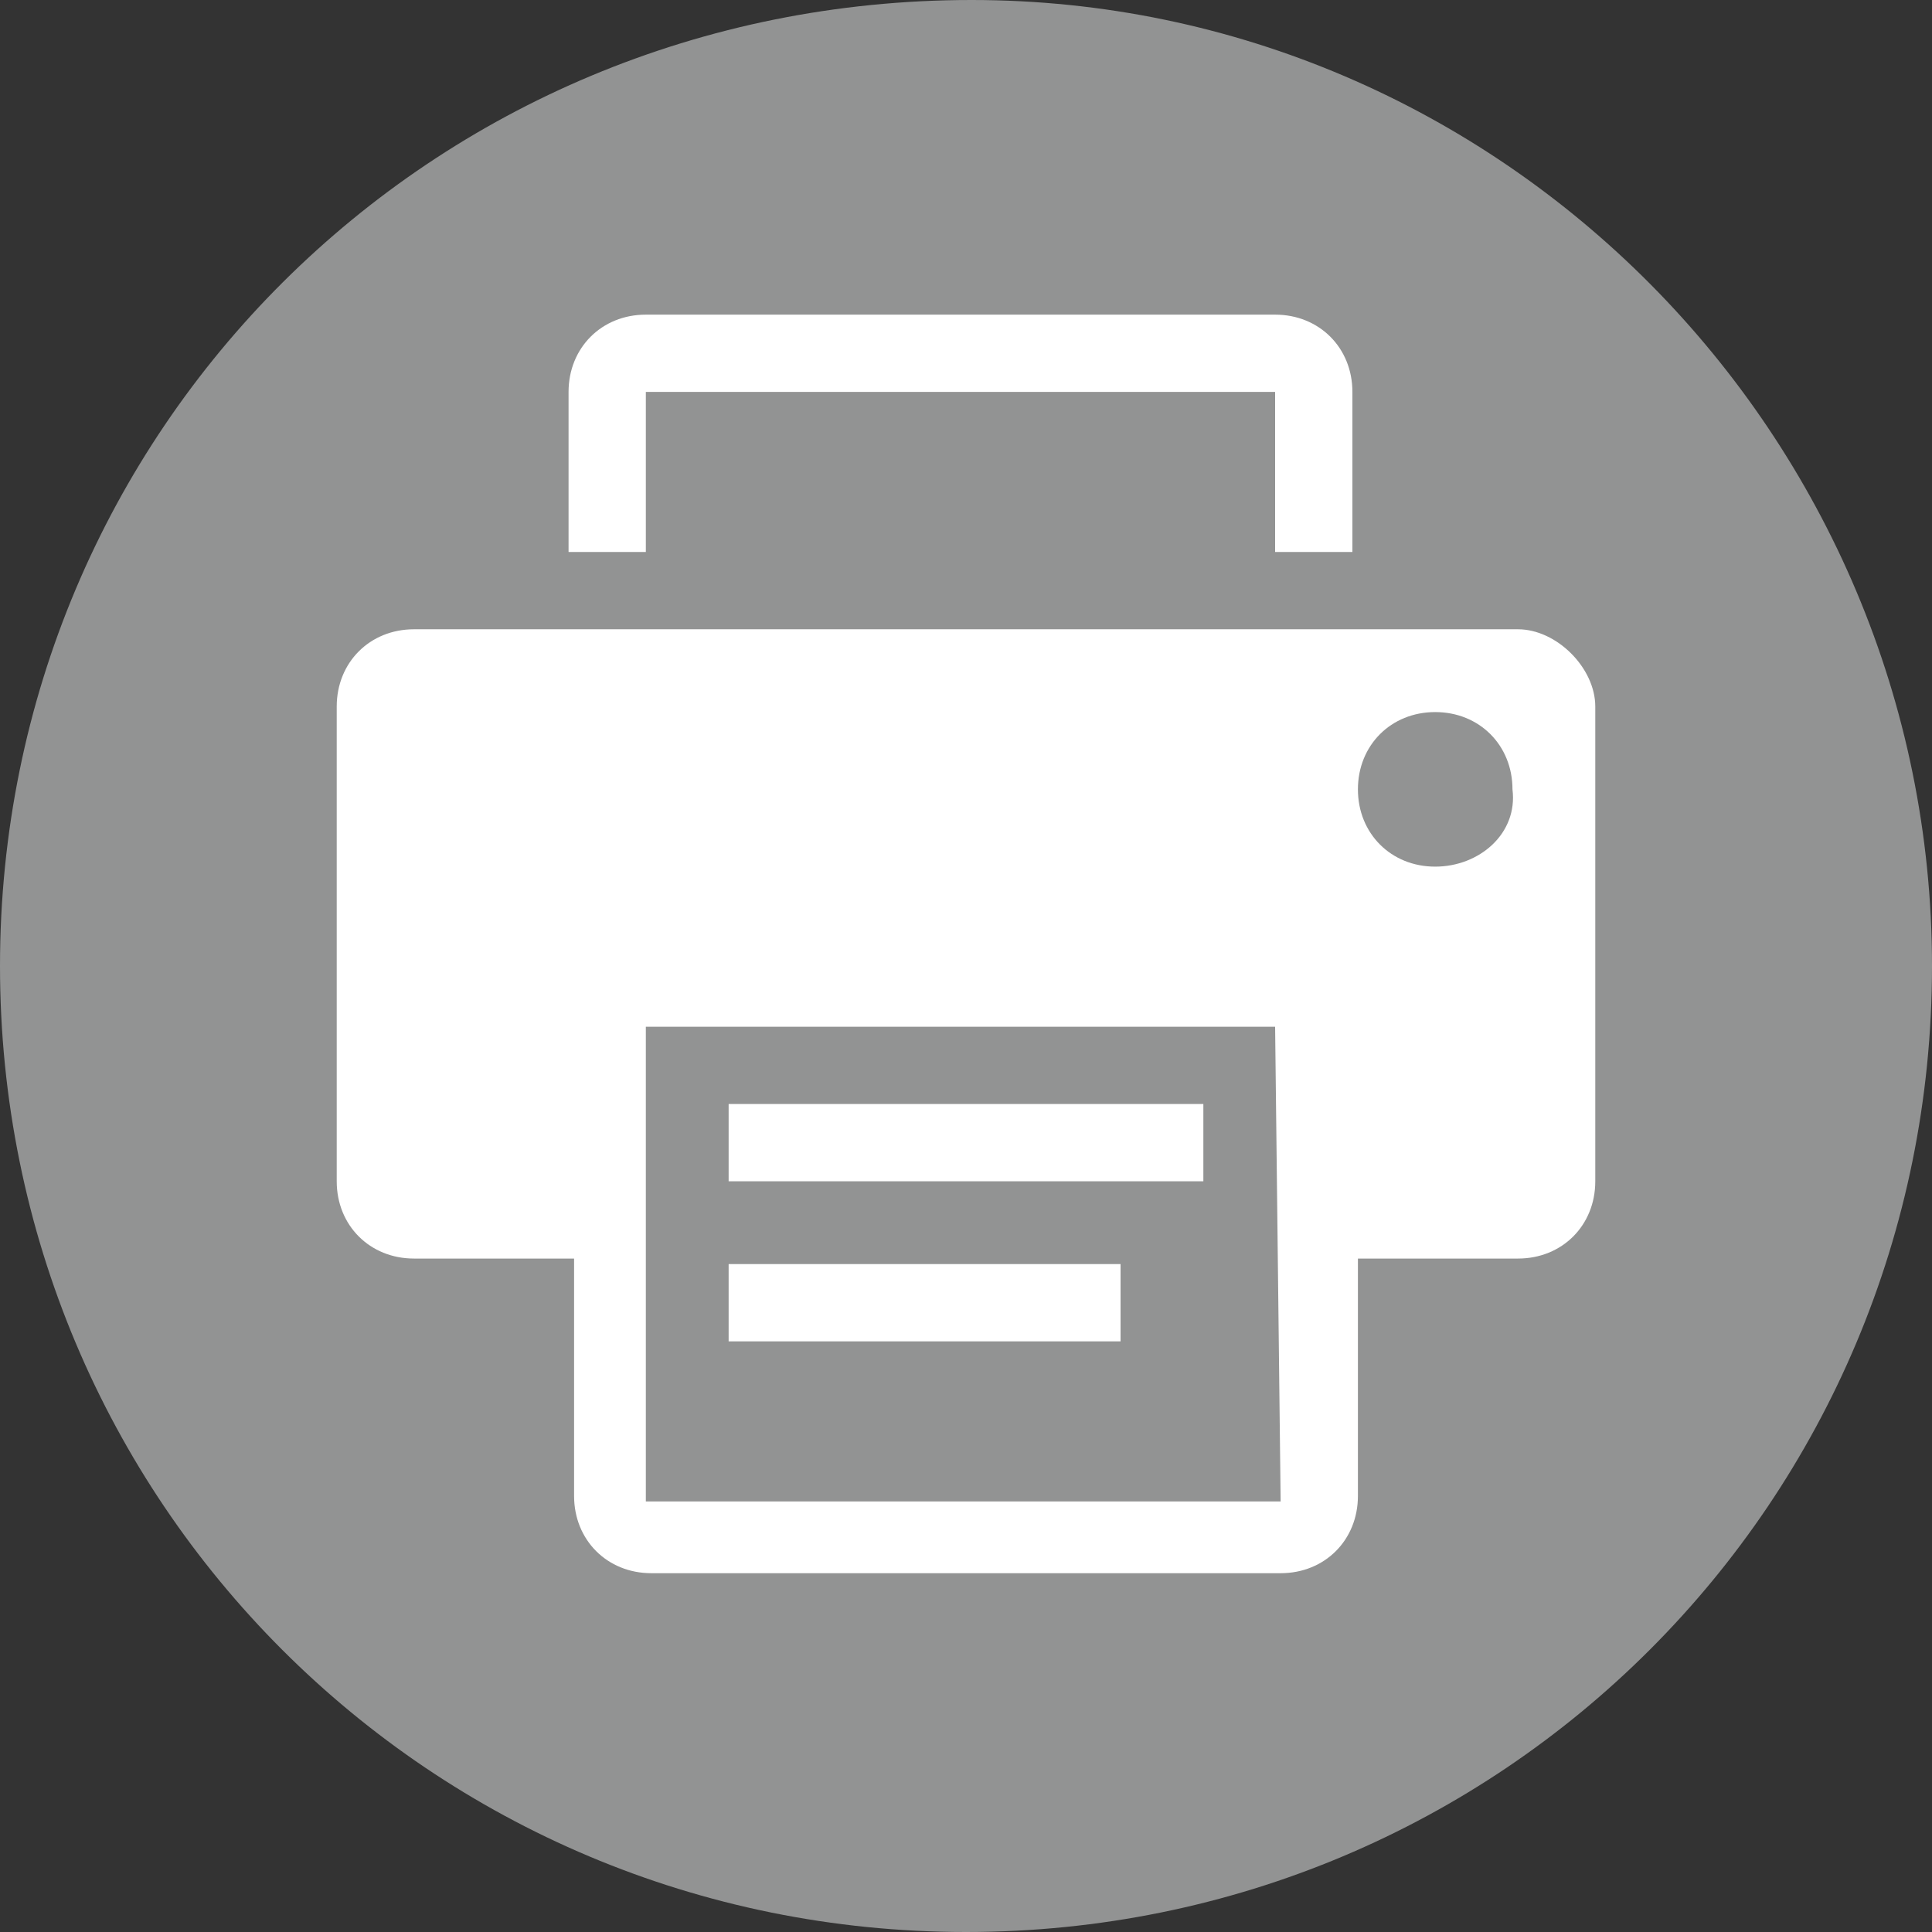
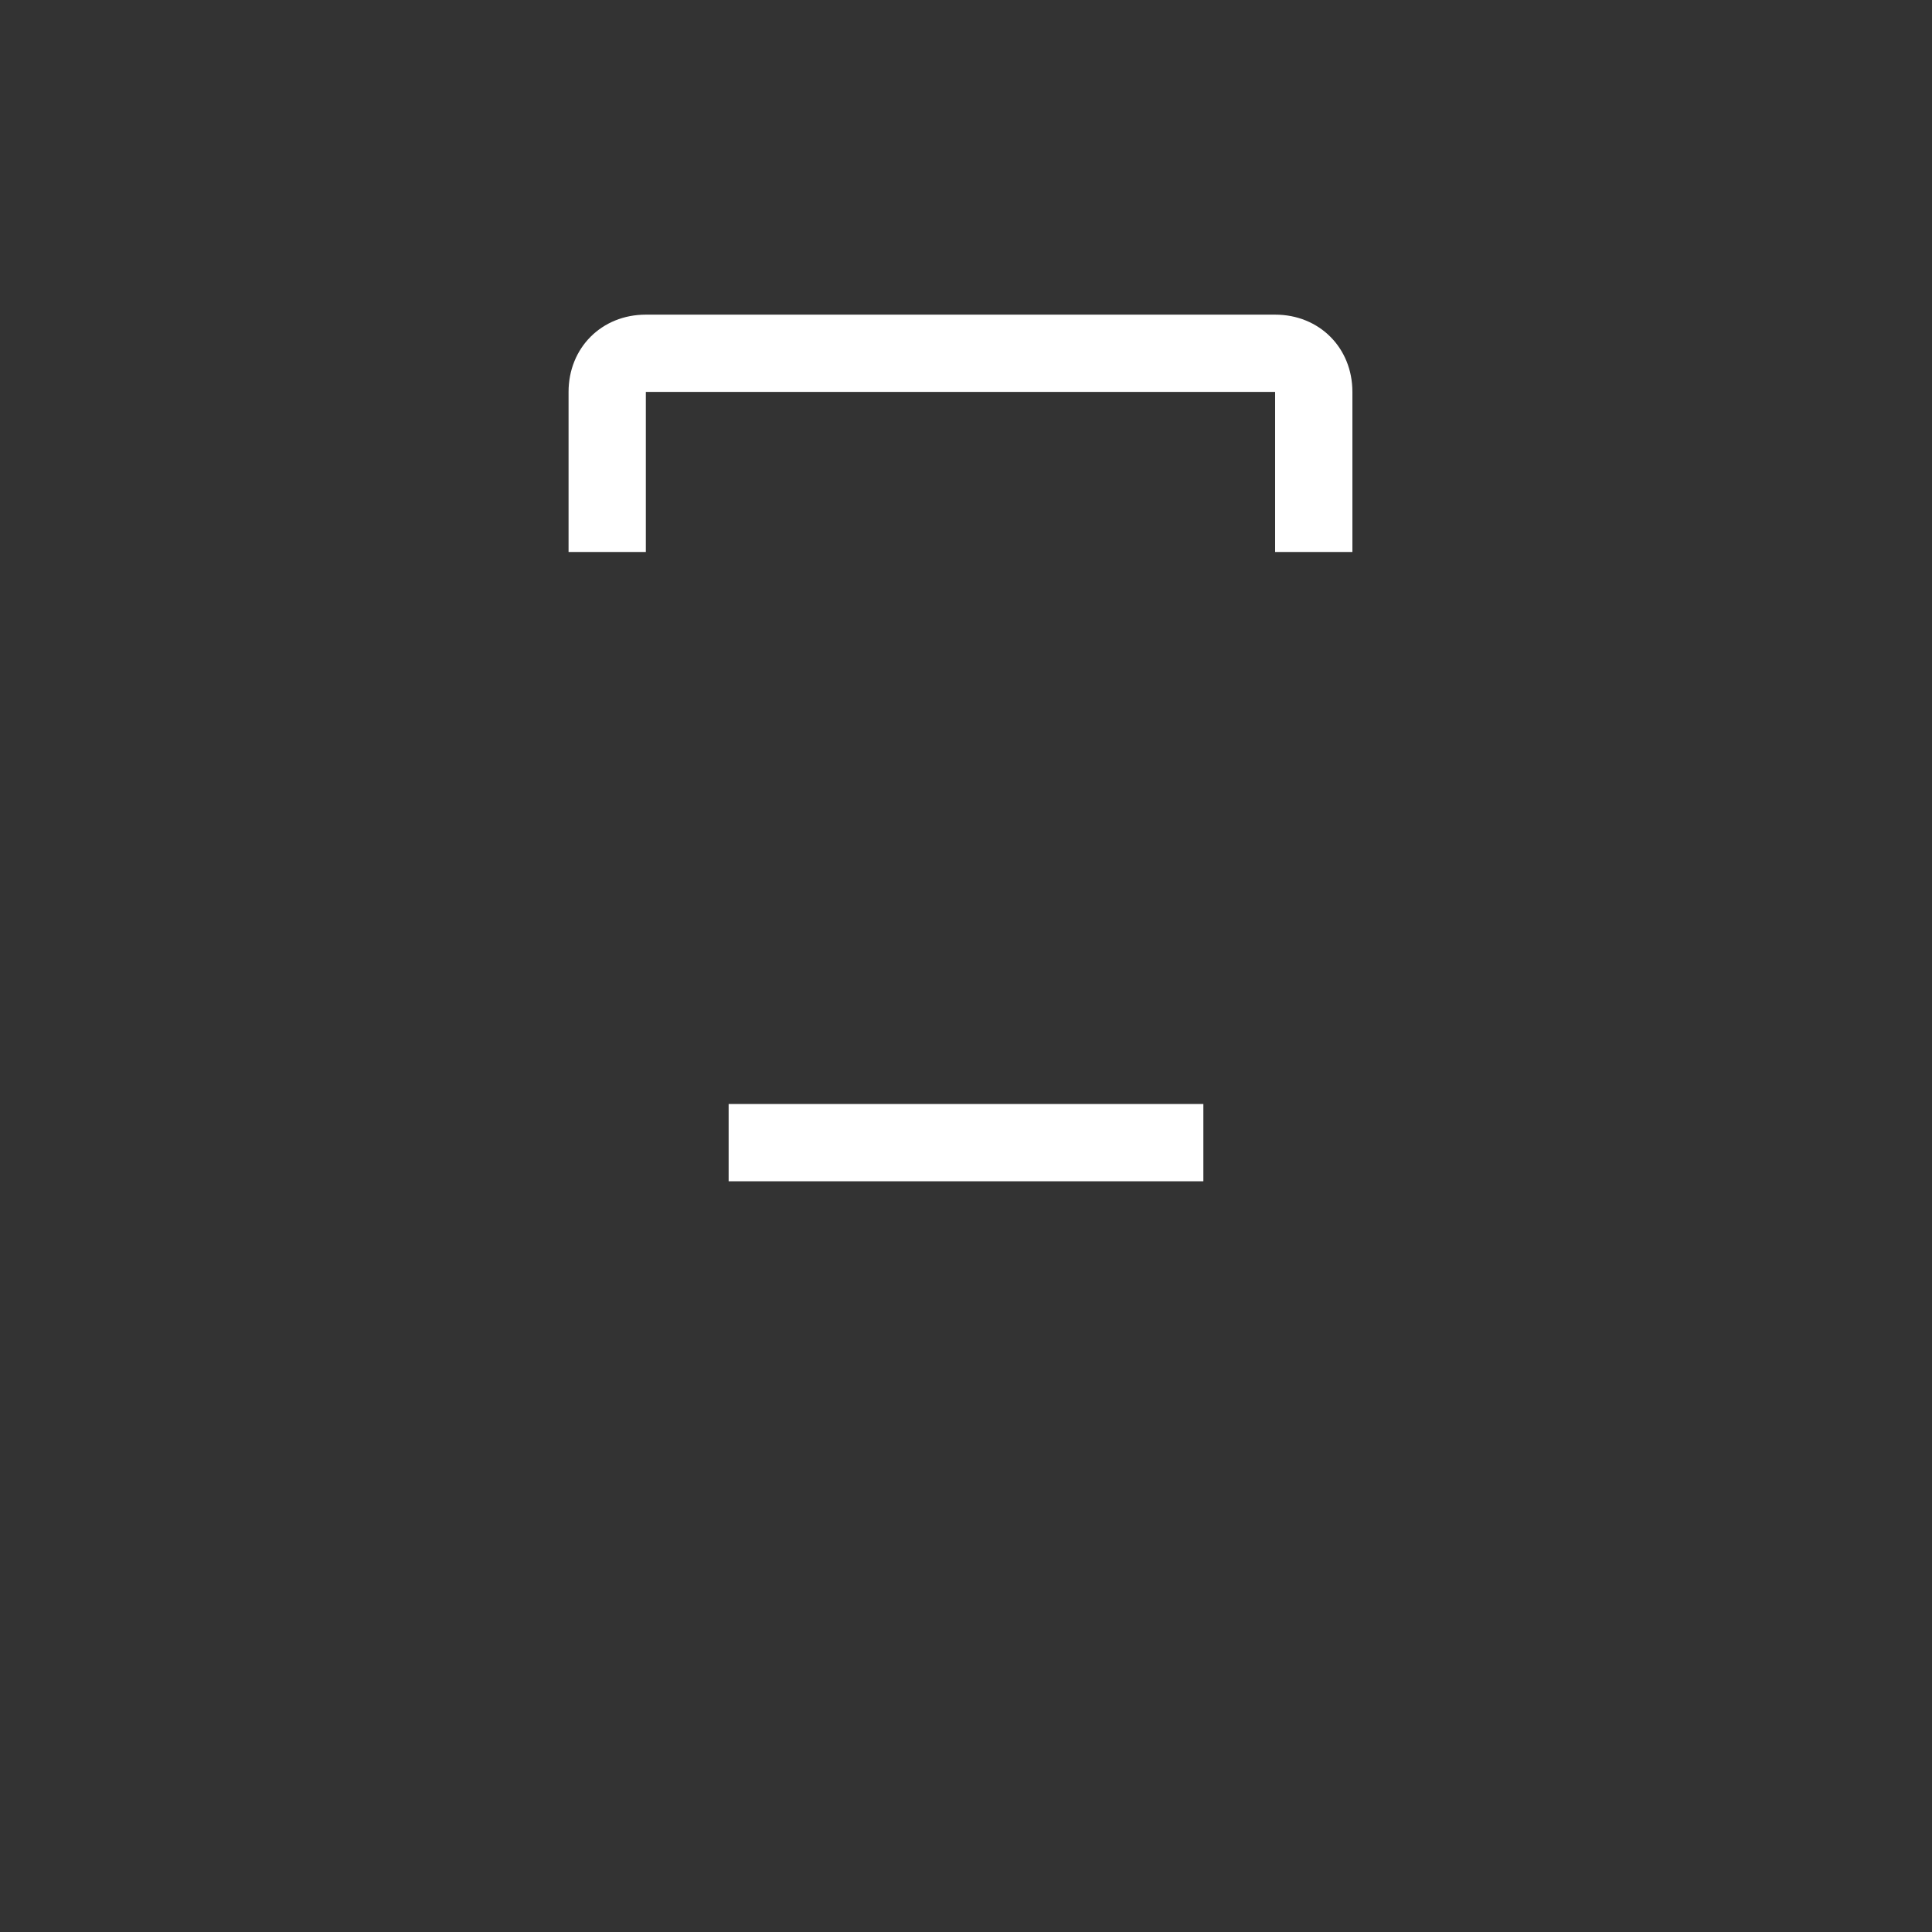
<svg xmlns="http://www.w3.org/2000/svg" enable-background="new 0 0 35 35" viewBox="0 0 35 35">
  <rect x="0" y="0" width="35" height="35" fill="#333333" stroke="none" />
-   <path d="m17.6 0c-9.8 0-17.6 7.8-17.6 17.5s7.8 17.5 17.5 17.5 17.5-7.8 17.5-17.5c0-9.6-7.8-17.5-17.4-17.5z" fill="#929393" />
  <g fill="#fff">
-     <path d="m13.2 22.9h7.1v1.4h-7.1z" />
    <path d="m11.7 7.1h11.4v2.9h1.4v-2.9c0-.8-.6-1.4-1.4-1.4h-11.4c-.8 0-1.4.6-1.4 1.4v2.9h1.4z" />
    <path d="m13.2 20h8.6v1.4h-8.6z" />
-     <path d="m27.5 11.4h-20c-.8 0-1.4.6-1.4 1.4v8.6c0 .8.6 1.4 1.4 1.4h2.9v4.3c0 .8.6 1.4 1.4 1.4h11.4c.8 0 1.4-.6 1.4-1.4v-4.3h2.9c.8 0 1.4-.6 1.4-1.4v-8.6c0-.7-.7-1.4-1.4-1.4zm-4.3 15.8h-11.5v-8.6h11.4zm2.8-11.5c-.8 0-1.4-.6-1.4-1.4s.6-1.4 1.4-1.4 1.4.6 1.4 1.4c.1.8-.6 1.4-1.4 1.4z" />
  </g>
</svg>